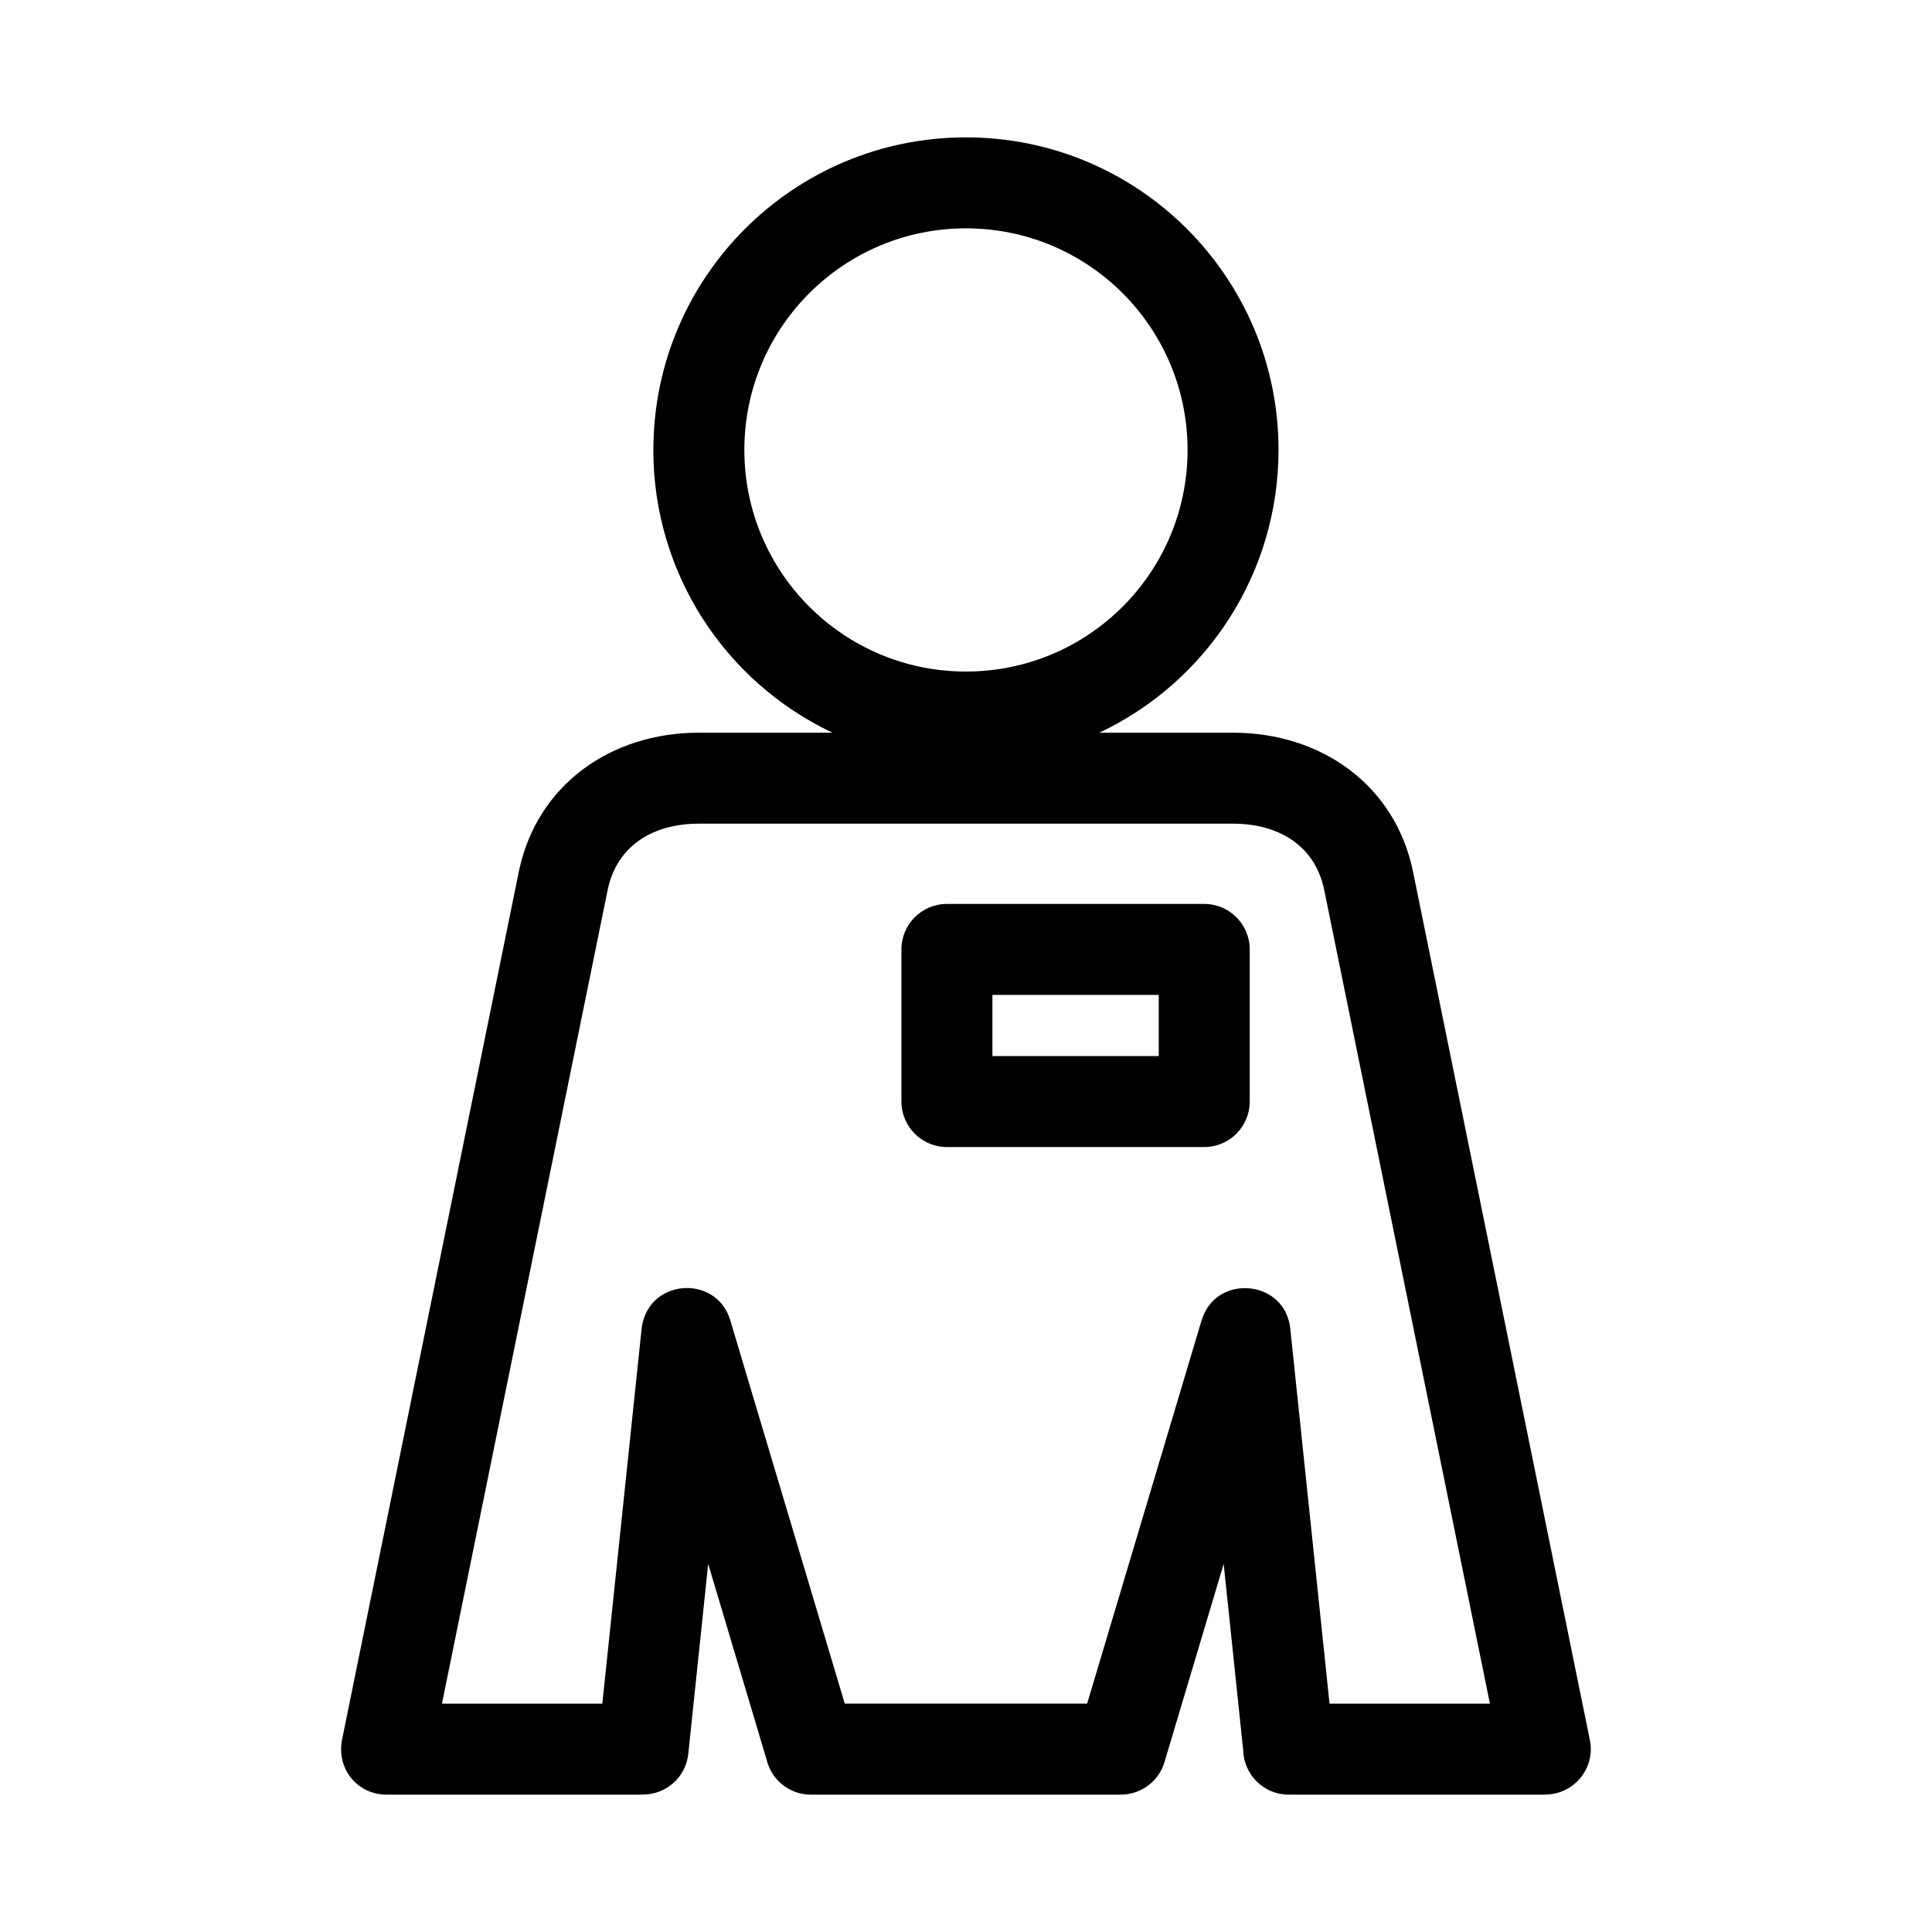
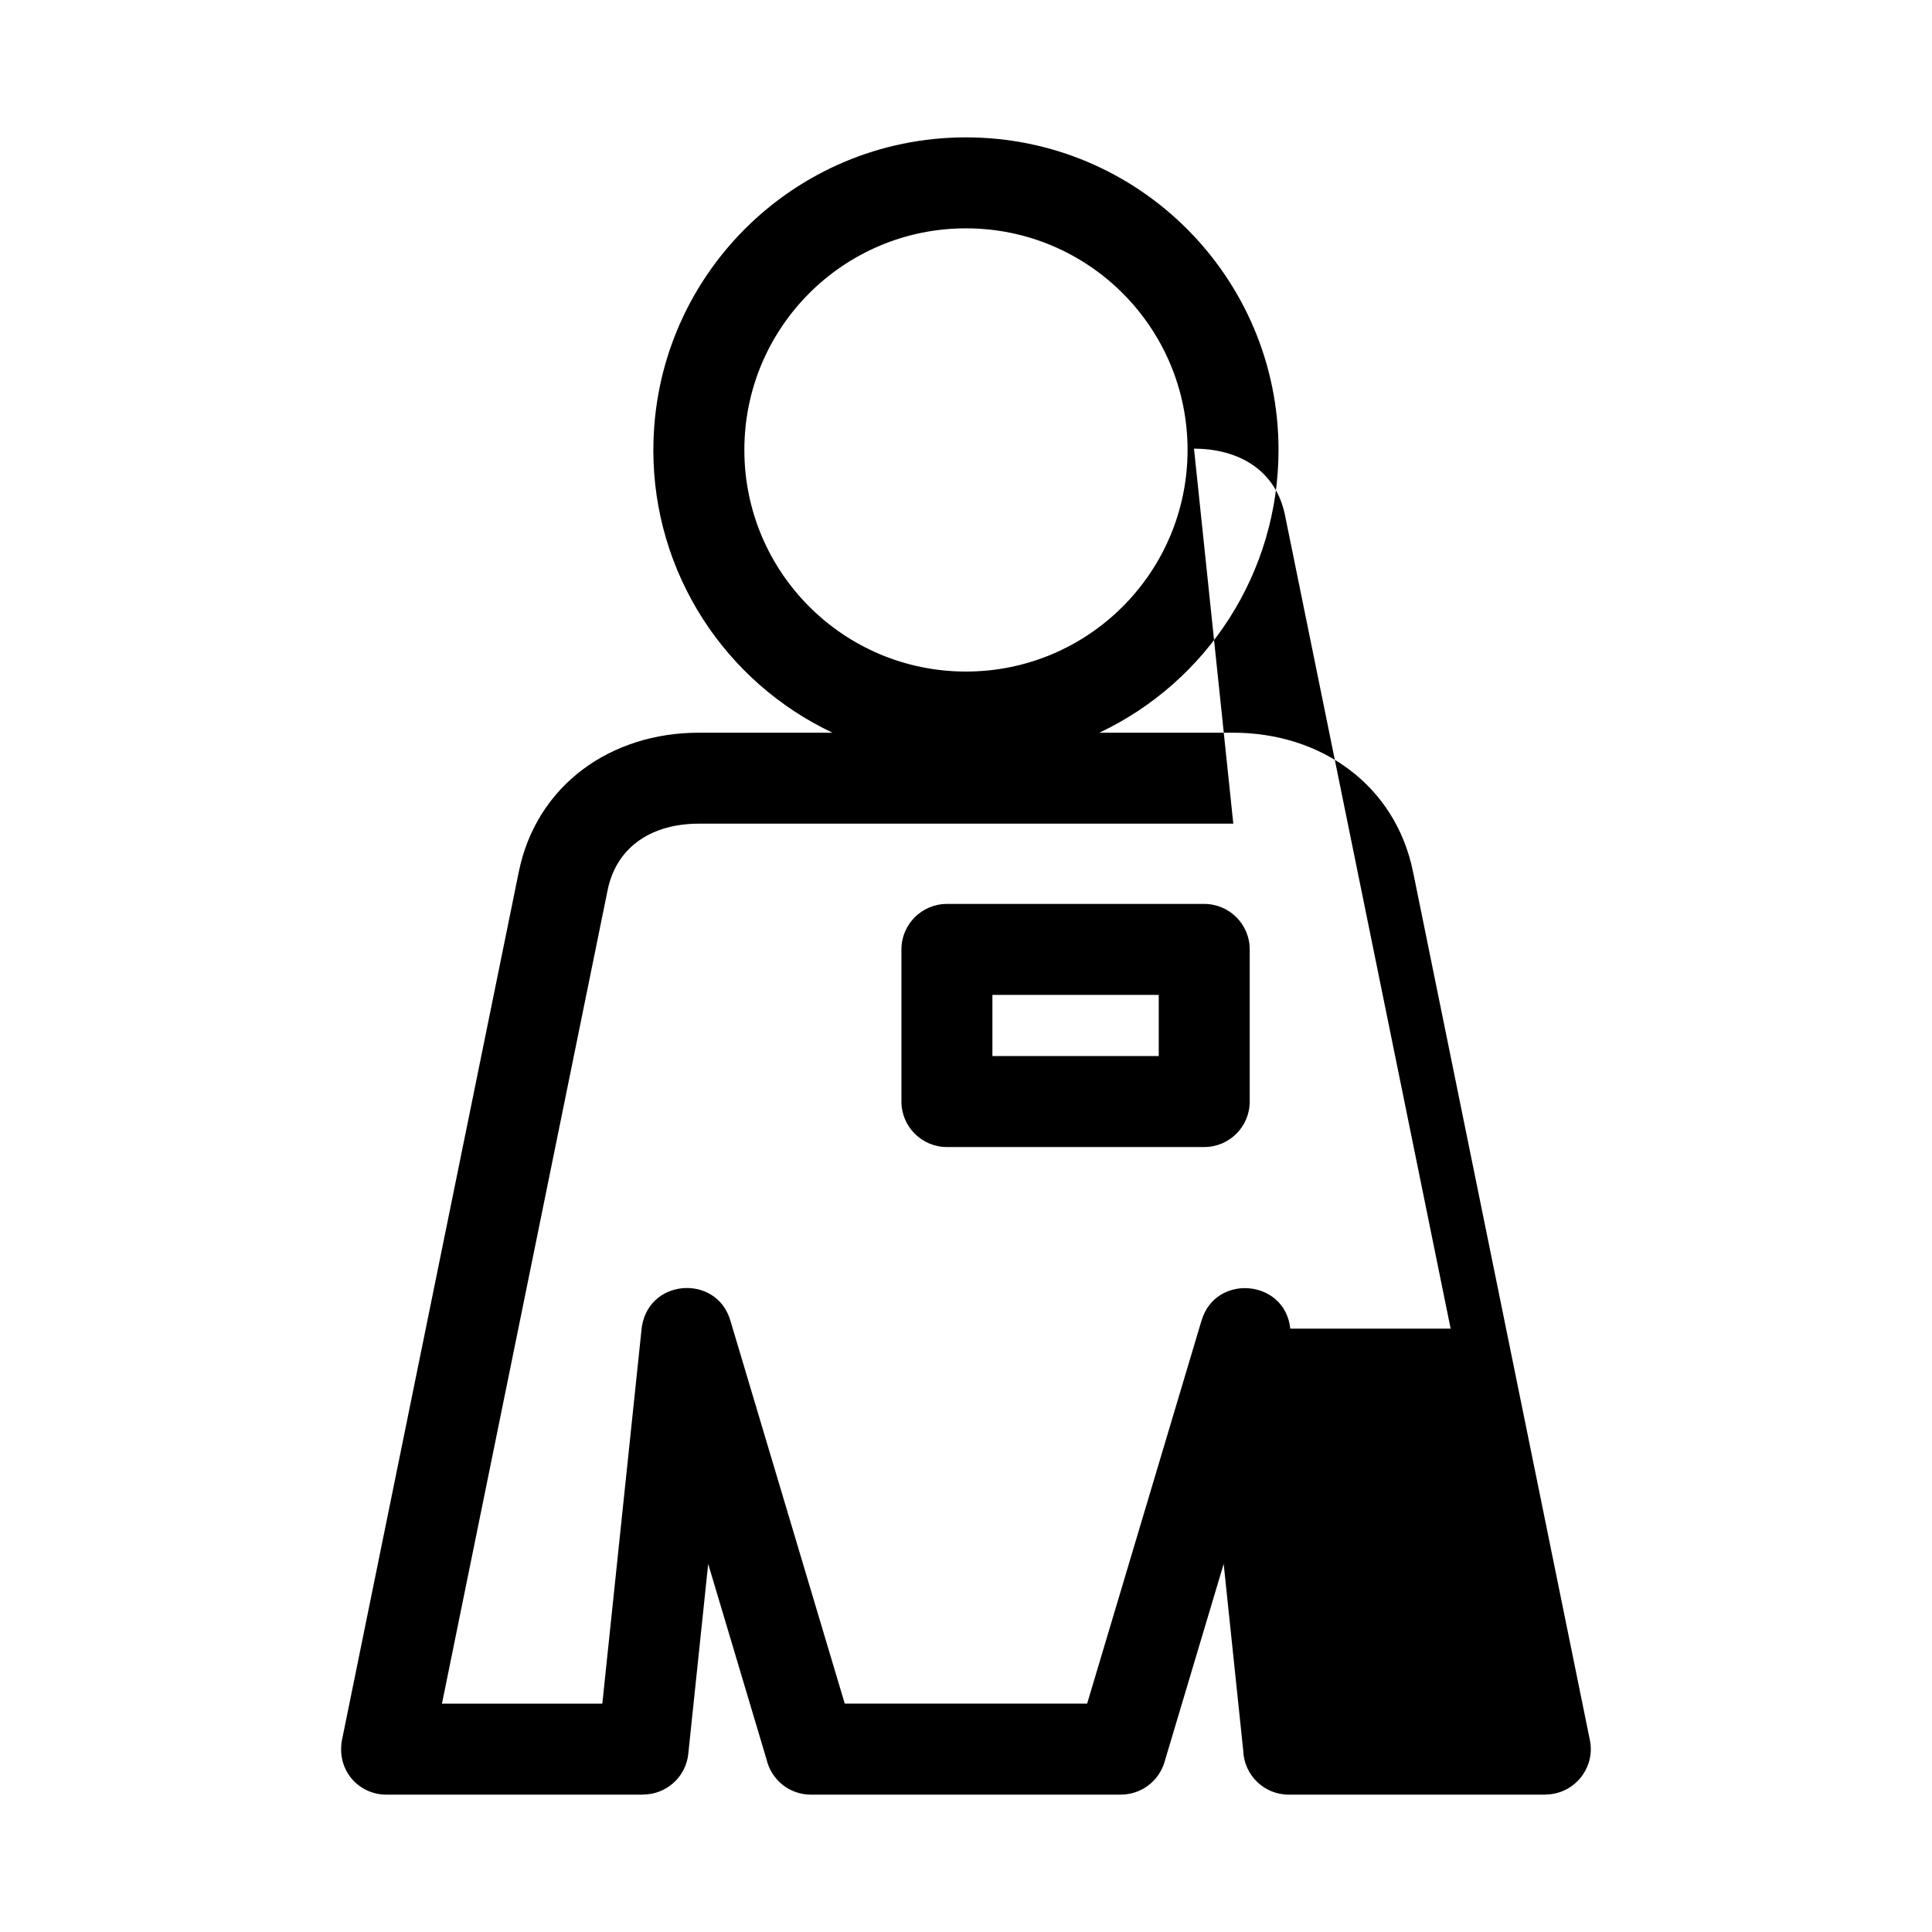
<svg xmlns="http://www.w3.org/2000/svg" fill="#000000" width="800px" height="800px" version="1.1" viewBox="144 144 512 512">
-   <path d="m317.15 263.24c0-45.746 37.09-82.836 82.836-82.836 45.754 0 82.836 37.09 82.836 82.836 0 32.641-18.996 61.469-47.48 74.934h35.488c23.113 0 42.934 13.715 47.656 36.93l46.848 230.04c1.523 7.461-4.25 14.406-11.77 14.418v0.035h-68.043c-6.527 0-11.848-5.188-12.051-11.668l-5.184-49.473-15.688 52.527c-1.559 5.223-6.348 8.605-11.539 8.605v0.012h-82.164c-5.695 0-10.469-3.945-11.73-9.254l-15.488-51.891-5.273 50.312c-0.637 6.195-5.867 10.805-11.961 10.801v0.031h-68.043c-7.586 0-13.699-6.871-11.574-15.441l46.645-229.05c4.731-23.215 24.547-36.93 47.656-36.93h35.496c-28.492-13.465-47.484-42.289-47.484-74.934zm77.793 120.31h68.191c6.66 0 12.055 5.402 12.055 12.055v40.316c0 6.66-5.398 12.055-12.055 12.055h-68.191c-6.652 0-12.055-5.398-12.055-12.055v-40.316c0-6.652 5.402-12.055 12.055-12.055zm56.137 24.113h-44.082v16.203h44.082zm-51.09-203.15c-32.438 0-58.727 26.289-58.727 58.727s26.297 58.727 58.727 58.727c32.438 0 58.727-26.297 58.727-58.727 0-32.438-26.289-58.727-58.727-58.727zm70.848 157.77h-141.7c-11.895 0-21.684 5.711-24.113 17.621l-43.902 215.58h42.5l10.348-98.766c1.082-13.883 19.828-15.348 23.562-2.828l30.336 101.59h64.234l30.336-101.59 0.012 0.008c3.731-12.484 22.129-10.855 23.488 2.207l10.406 99.379h42.5l-43.902-215.58c-2.453-12.051-12.402-17.621-24.113-17.621z" />
+   <path d="m317.15 263.24c0-45.746 37.09-82.836 82.836-82.836 45.754 0 82.836 37.09 82.836 82.836 0 32.641-18.996 61.469-47.48 74.934h35.488c23.113 0 42.934 13.715 47.656 36.93l46.848 230.04c1.523 7.461-4.25 14.406-11.77 14.418v0.035h-68.043c-6.527 0-11.848-5.188-12.051-11.668l-5.184-49.473-15.688 52.527c-1.559 5.223-6.348 8.605-11.539 8.605v0.012h-82.164c-5.695 0-10.469-3.945-11.73-9.254l-15.488-51.891-5.273 50.312c-0.637 6.195-5.867 10.805-11.961 10.801v0.031h-68.043c-7.586 0-13.699-6.871-11.574-15.441l46.645-229.05c4.731-23.215 24.547-36.93 47.656-36.93h35.496c-28.492-13.465-47.484-42.289-47.484-74.934zm77.793 120.31h68.191c6.66 0 12.055 5.402 12.055 12.055v40.316c0 6.66-5.398 12.055-12.055 12.055h-68.191c-6.652 0-12.055-5.398-12.055-12.055v-40.316c0-6.652 5.402-12.055 12.055-12.055zm56.137 24.113h-44.082v16.203h44.082zm-51.09-203.15c-32.438 0-58.727 26.289-58.727 58.727s26.297 58.727 58.727 58.727c32.438 0 58.727-26.297 58.727-58.727 0-32.438-26.289-58.727-58.727-58.727zm70.848 157.77h-141.7c-11.895 0-21.684 5.711-24.113 17.621l-43.902 215.58h42.5l10.348-98.766c1.082-13.883 19.828-15.348 23.562-2.828l30.336 101.59h64.234l30.336-101.59 0.012 0.008c3.731-12.484 22.129-10.855 23.488 2.207h42.5l-43.902-215.58c-2.453-12.051-12.402-17.621-24.113-17.621z" />
</svg>